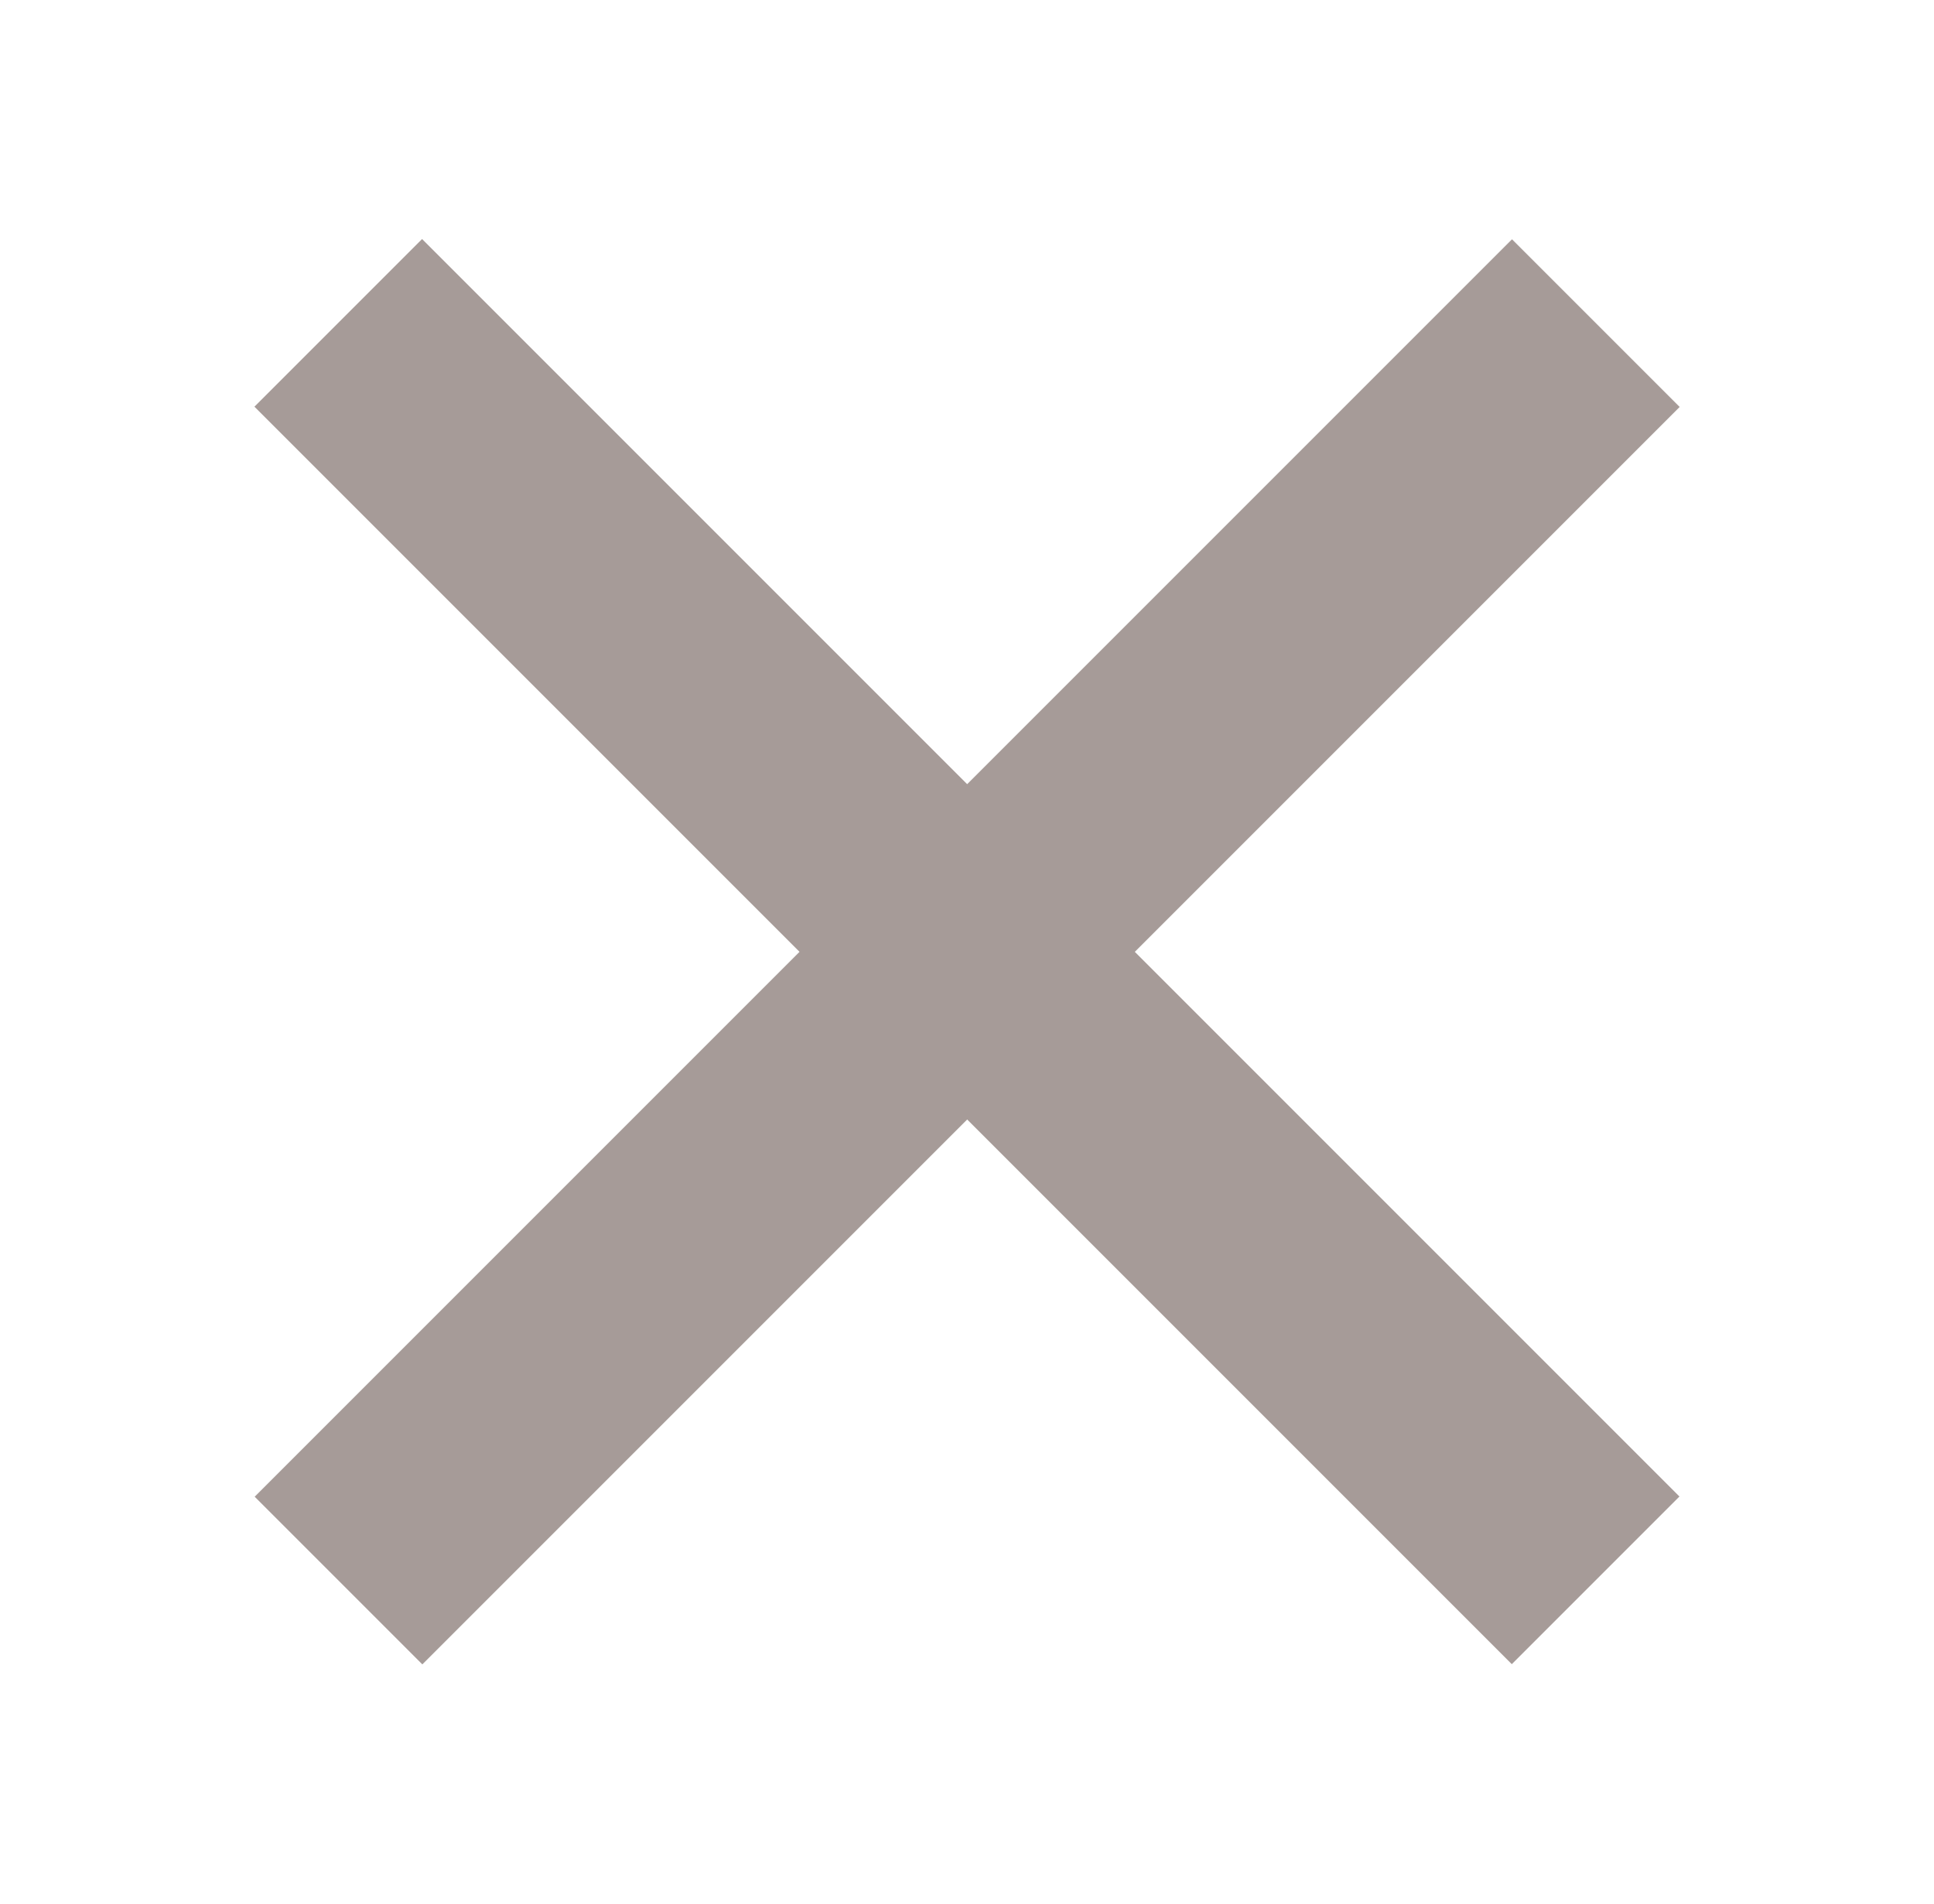
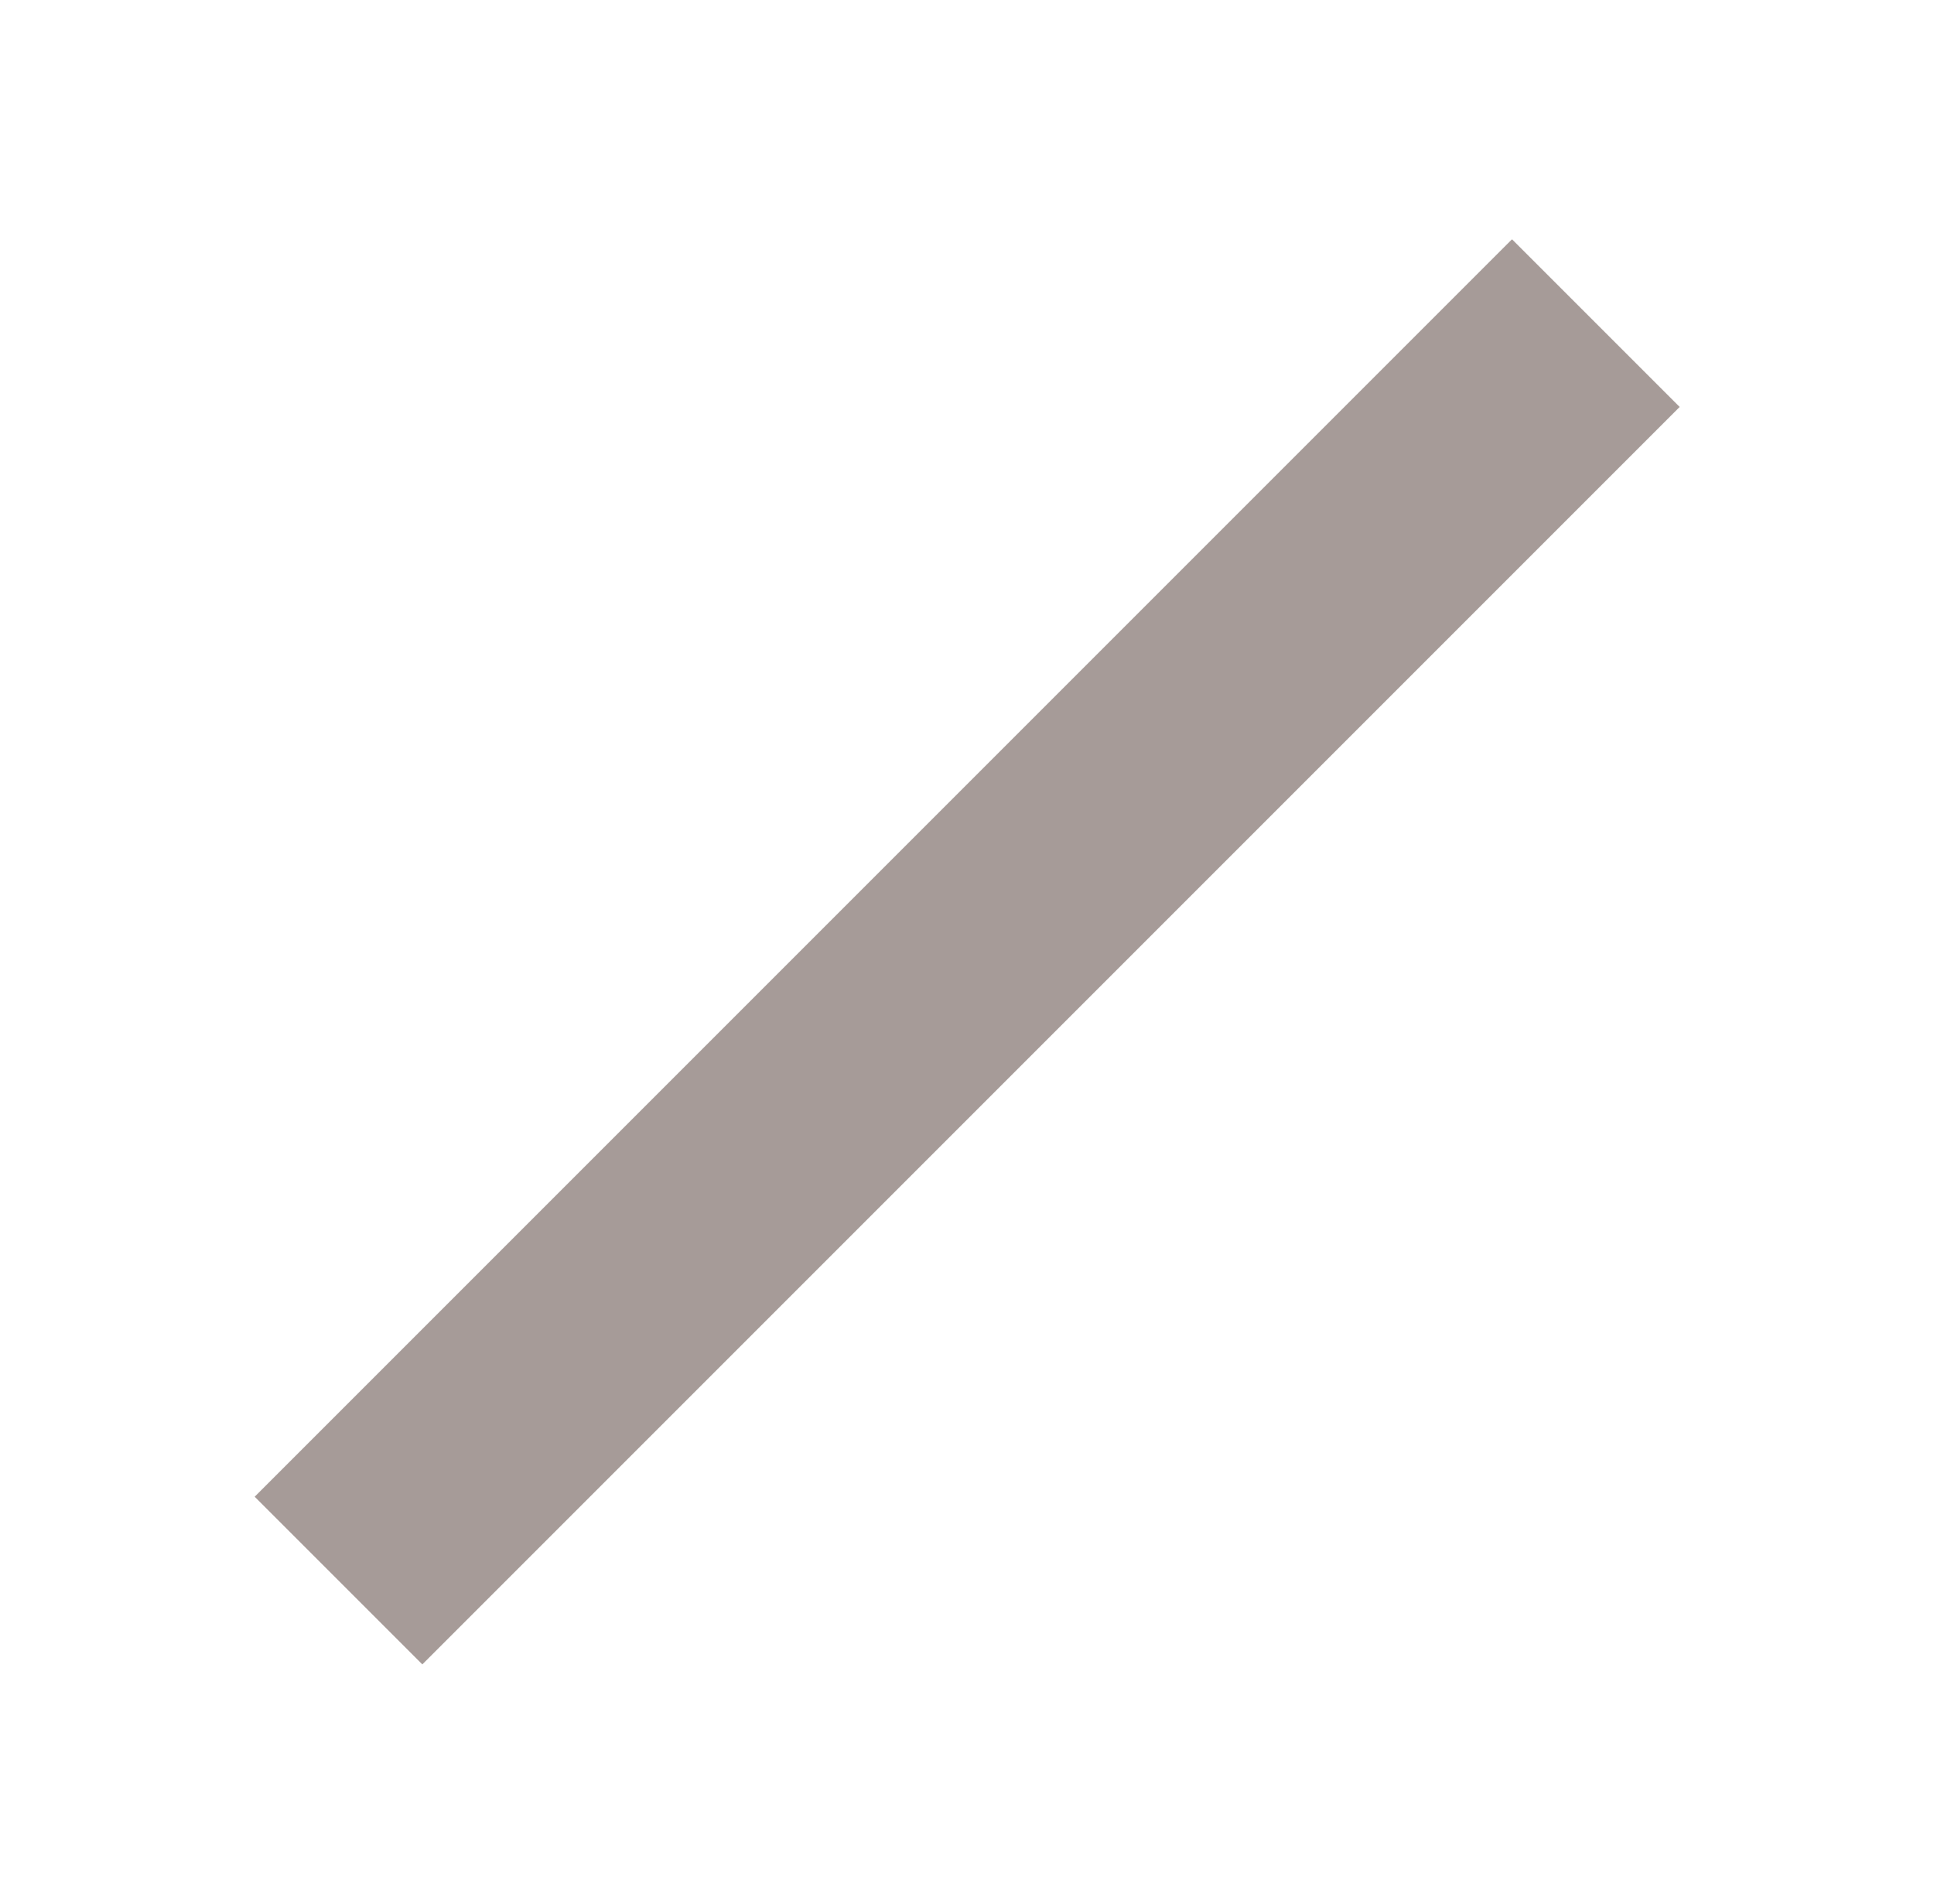
<svg xmlns="http://www.w3.org/2000/svg" version="1.1" id="Layer_1" x="0px" y="0px" width="32.624px" height="32.109px" viewBox="0 0 32.624 32.109" enable-background="new 0 0 32.624 32.109" xml:space="preserve">
  <g>
    <g>
-       <rect x="1.311" y="14.055" transform="matrix(0.707 0.707 -0.707 0.707 16.13 -6.832)" fill="#A69B98" width="30" height="4" />
      <rect x="1.313" y="14.054" transform="matrix(-0.707 0.707 -0.707 -0.707 39.198 15.872)" fill="#A69B98" width="29.999" height="4" />
    </g>
  </g>
</svg>